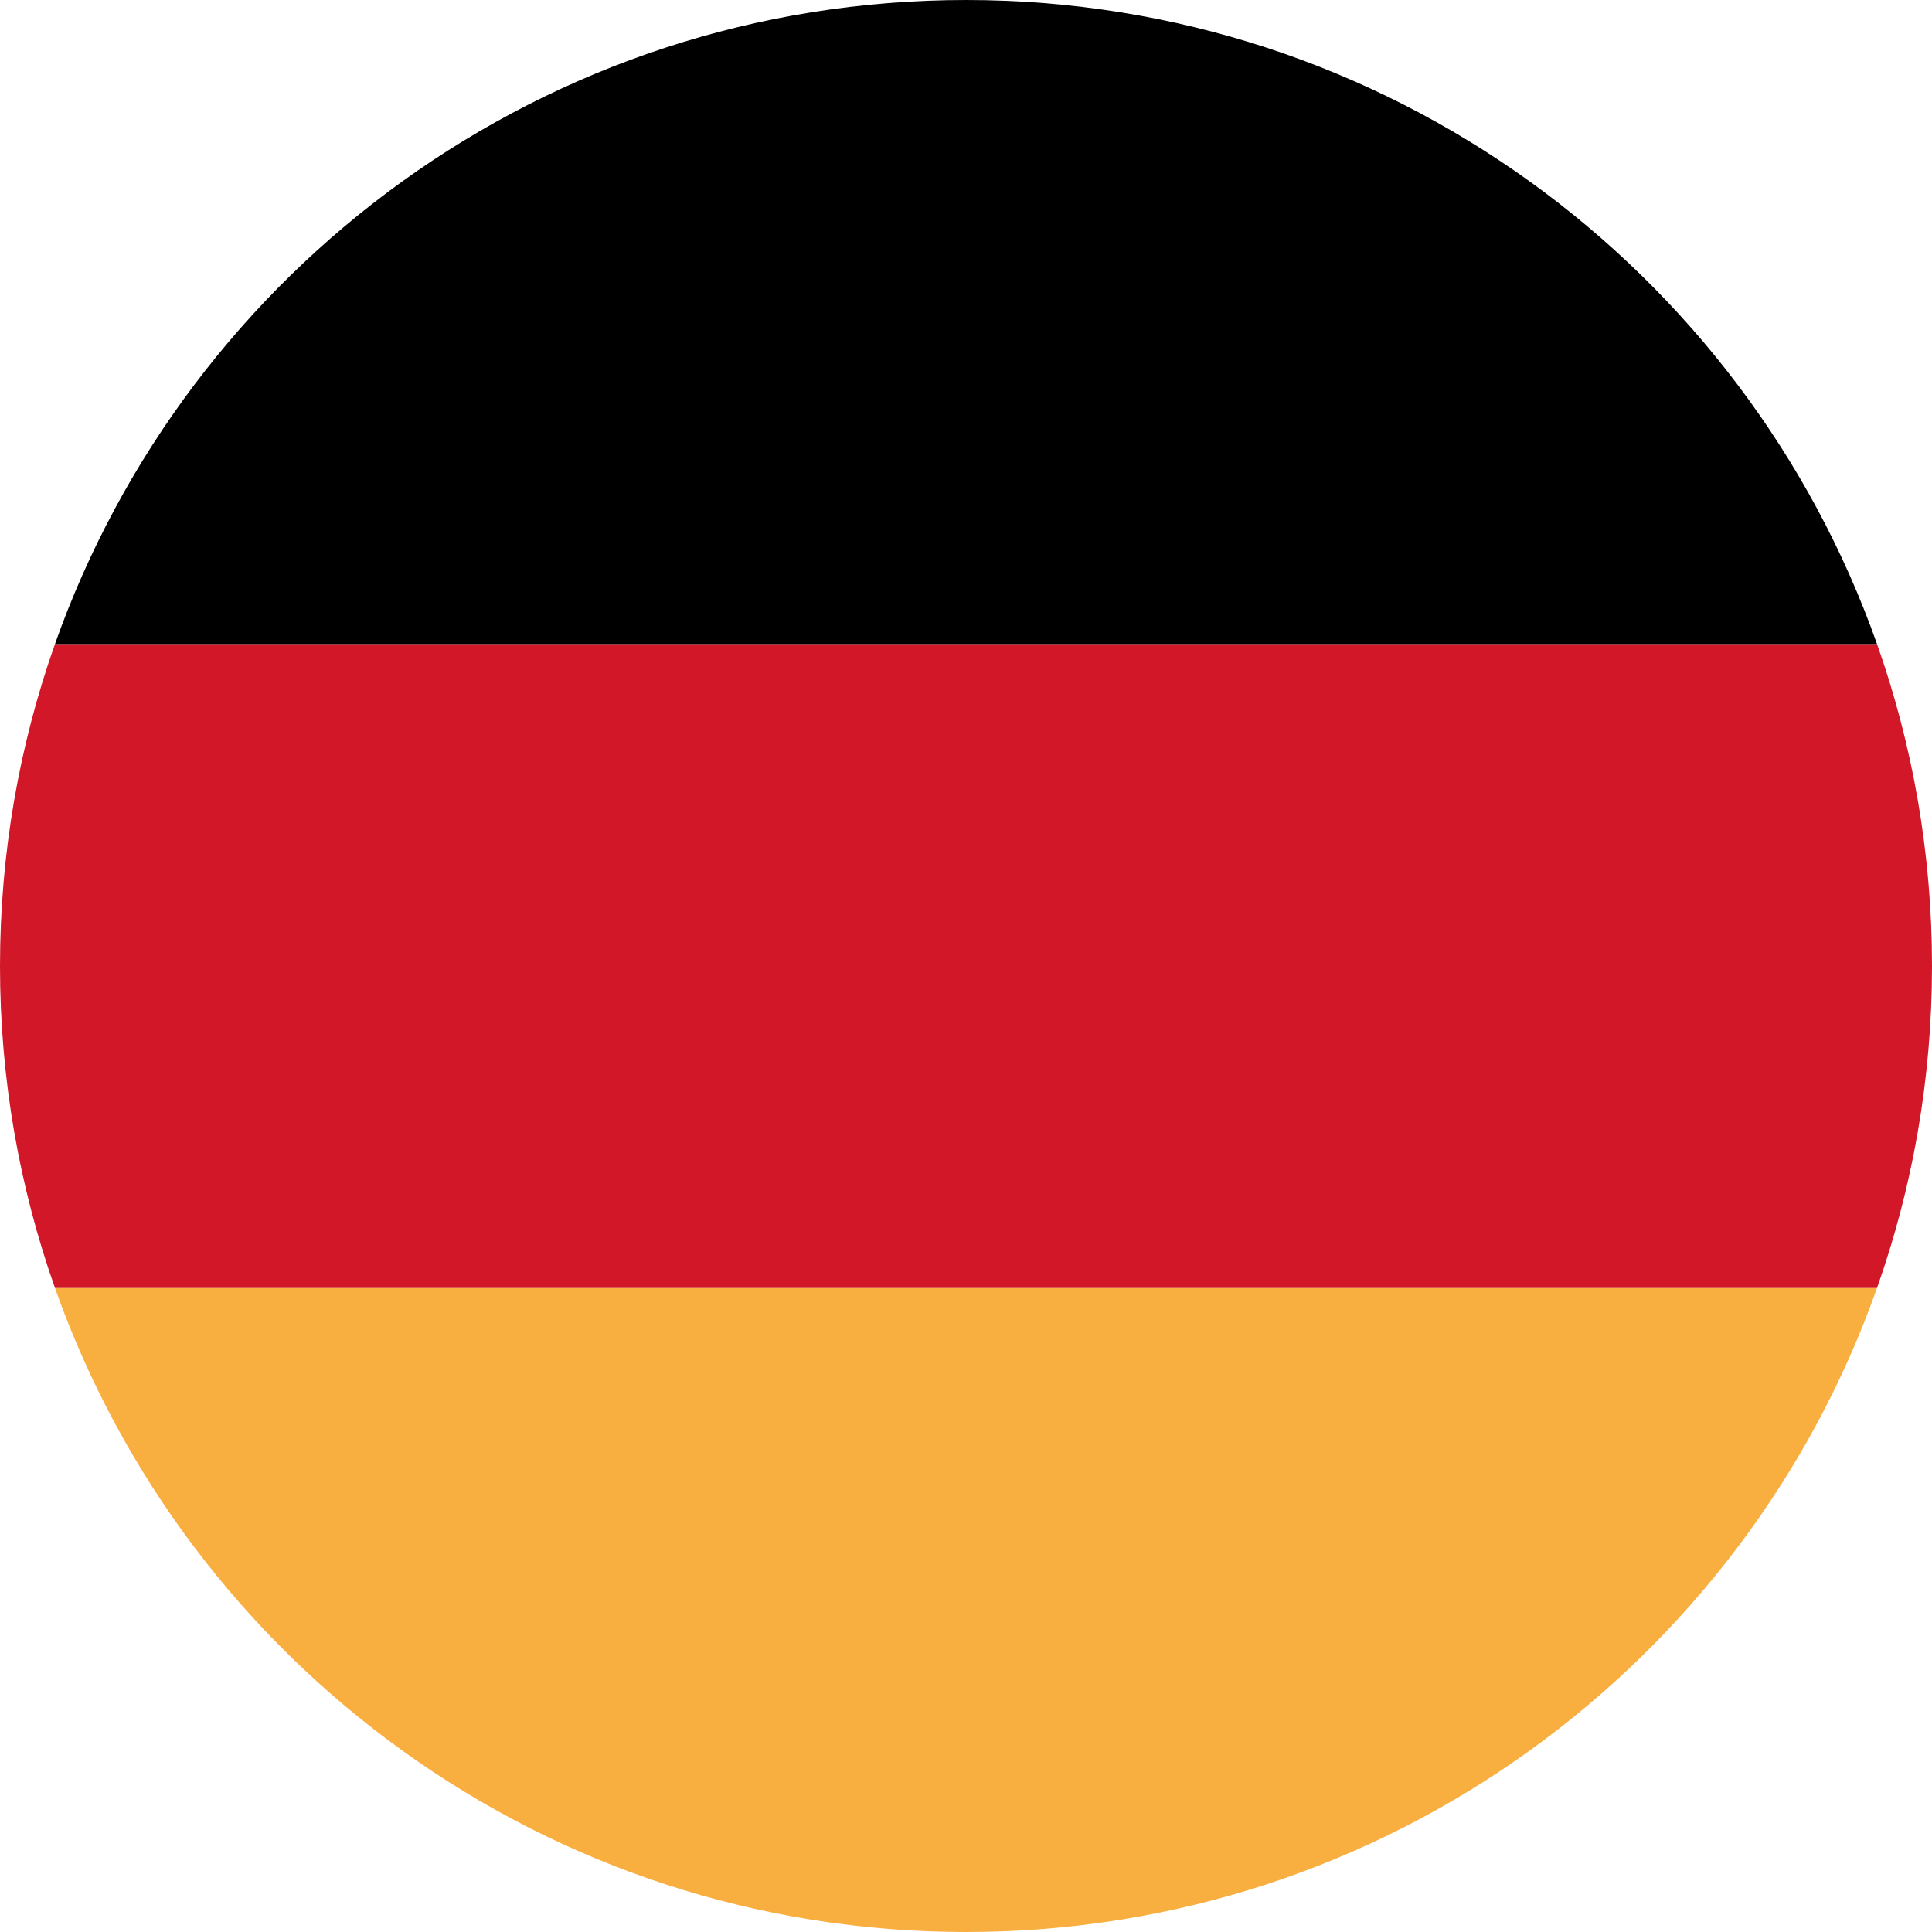
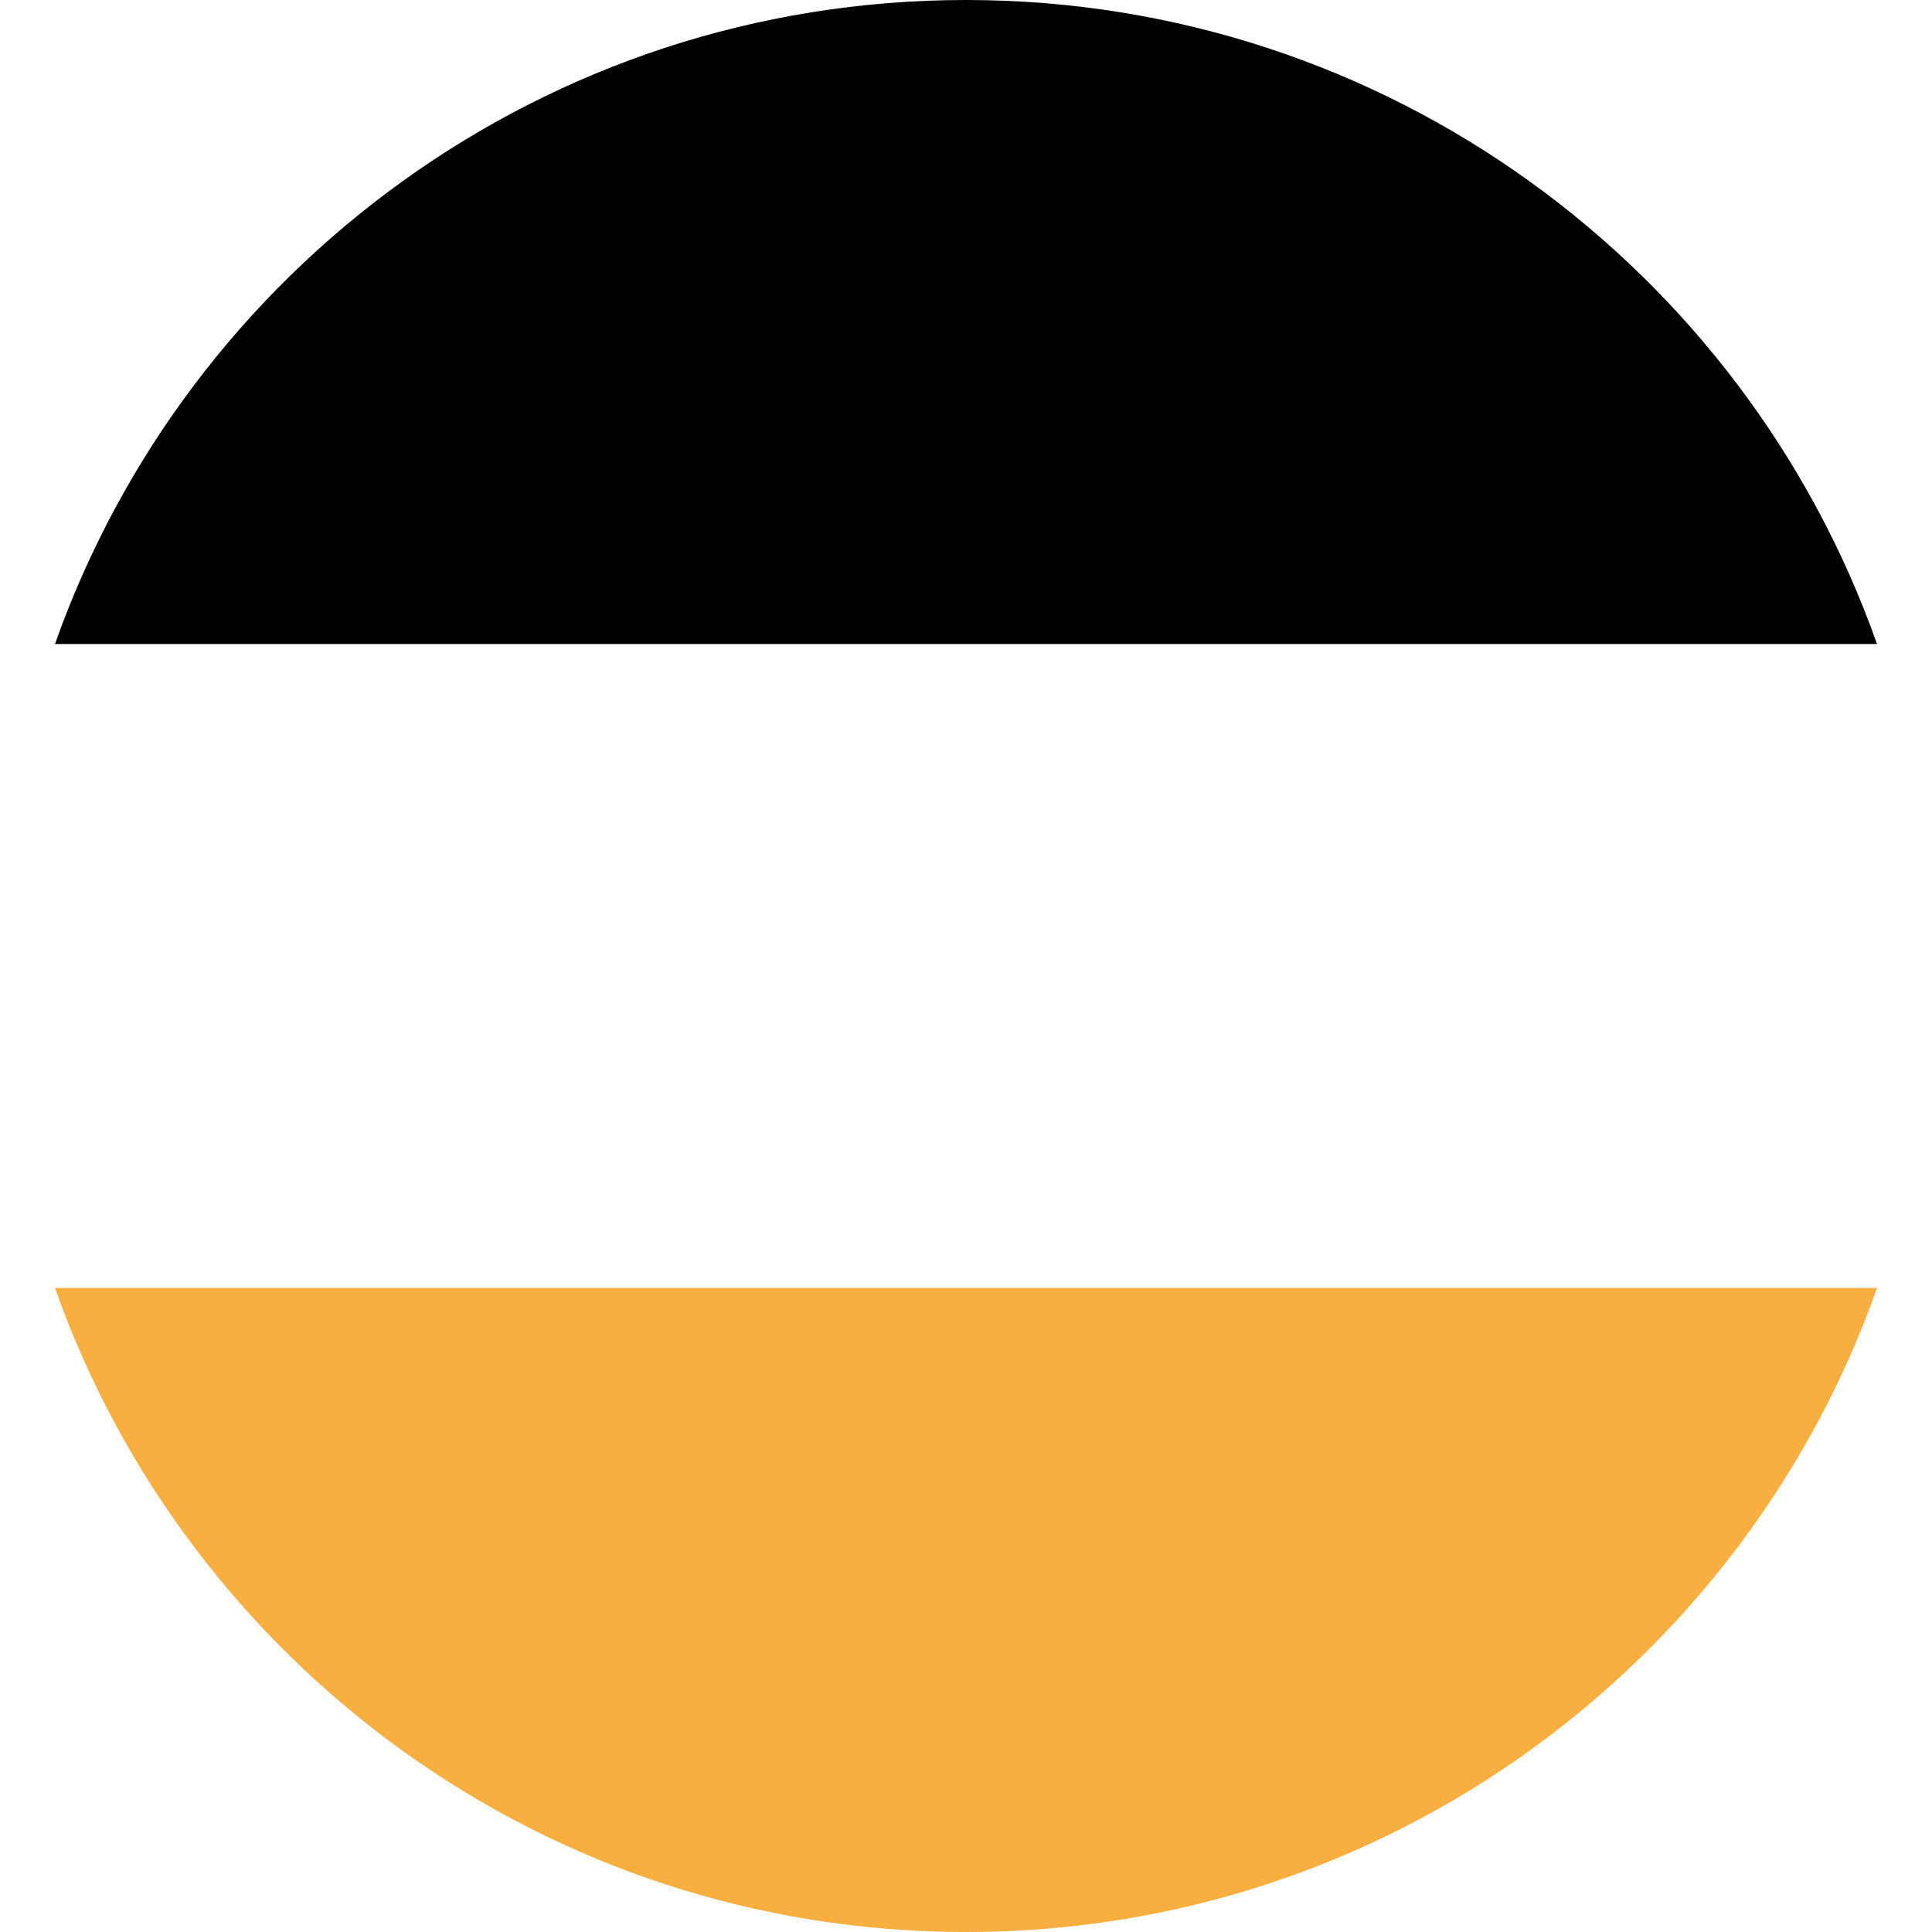
<svg xmlns="http://www.w3.org/2000/svg" width="24" height="24" viewBox="0 0 24 24">
  <g fill="none" fill-rule="evenodd">
    <path fill="#F9AE40" d="M0.683,16 C2.33,20.661 6.775,24 12,24 C17.225,24 21.67,20.661 23.317,16 L0.683,16 Z" />
-     <path fill="#D11728" d="M0.683,16 C0.241,14.749 0,13.403 0,12 C0,10.597 0.241,9.251 0.683,8 L23.317,8 C23.759,9.251 24,10.597 24,12 C24,13.403 23.759,14.749 23.317,16 L0.683,16 Z" />
    <path fill="#000" d="M0.683,8 C2.33,3.339 6.775,0 12,0 C17.225,0 21.67,3.339 23.317,8 L0.683,8 Z" />
  </g>
</svg>